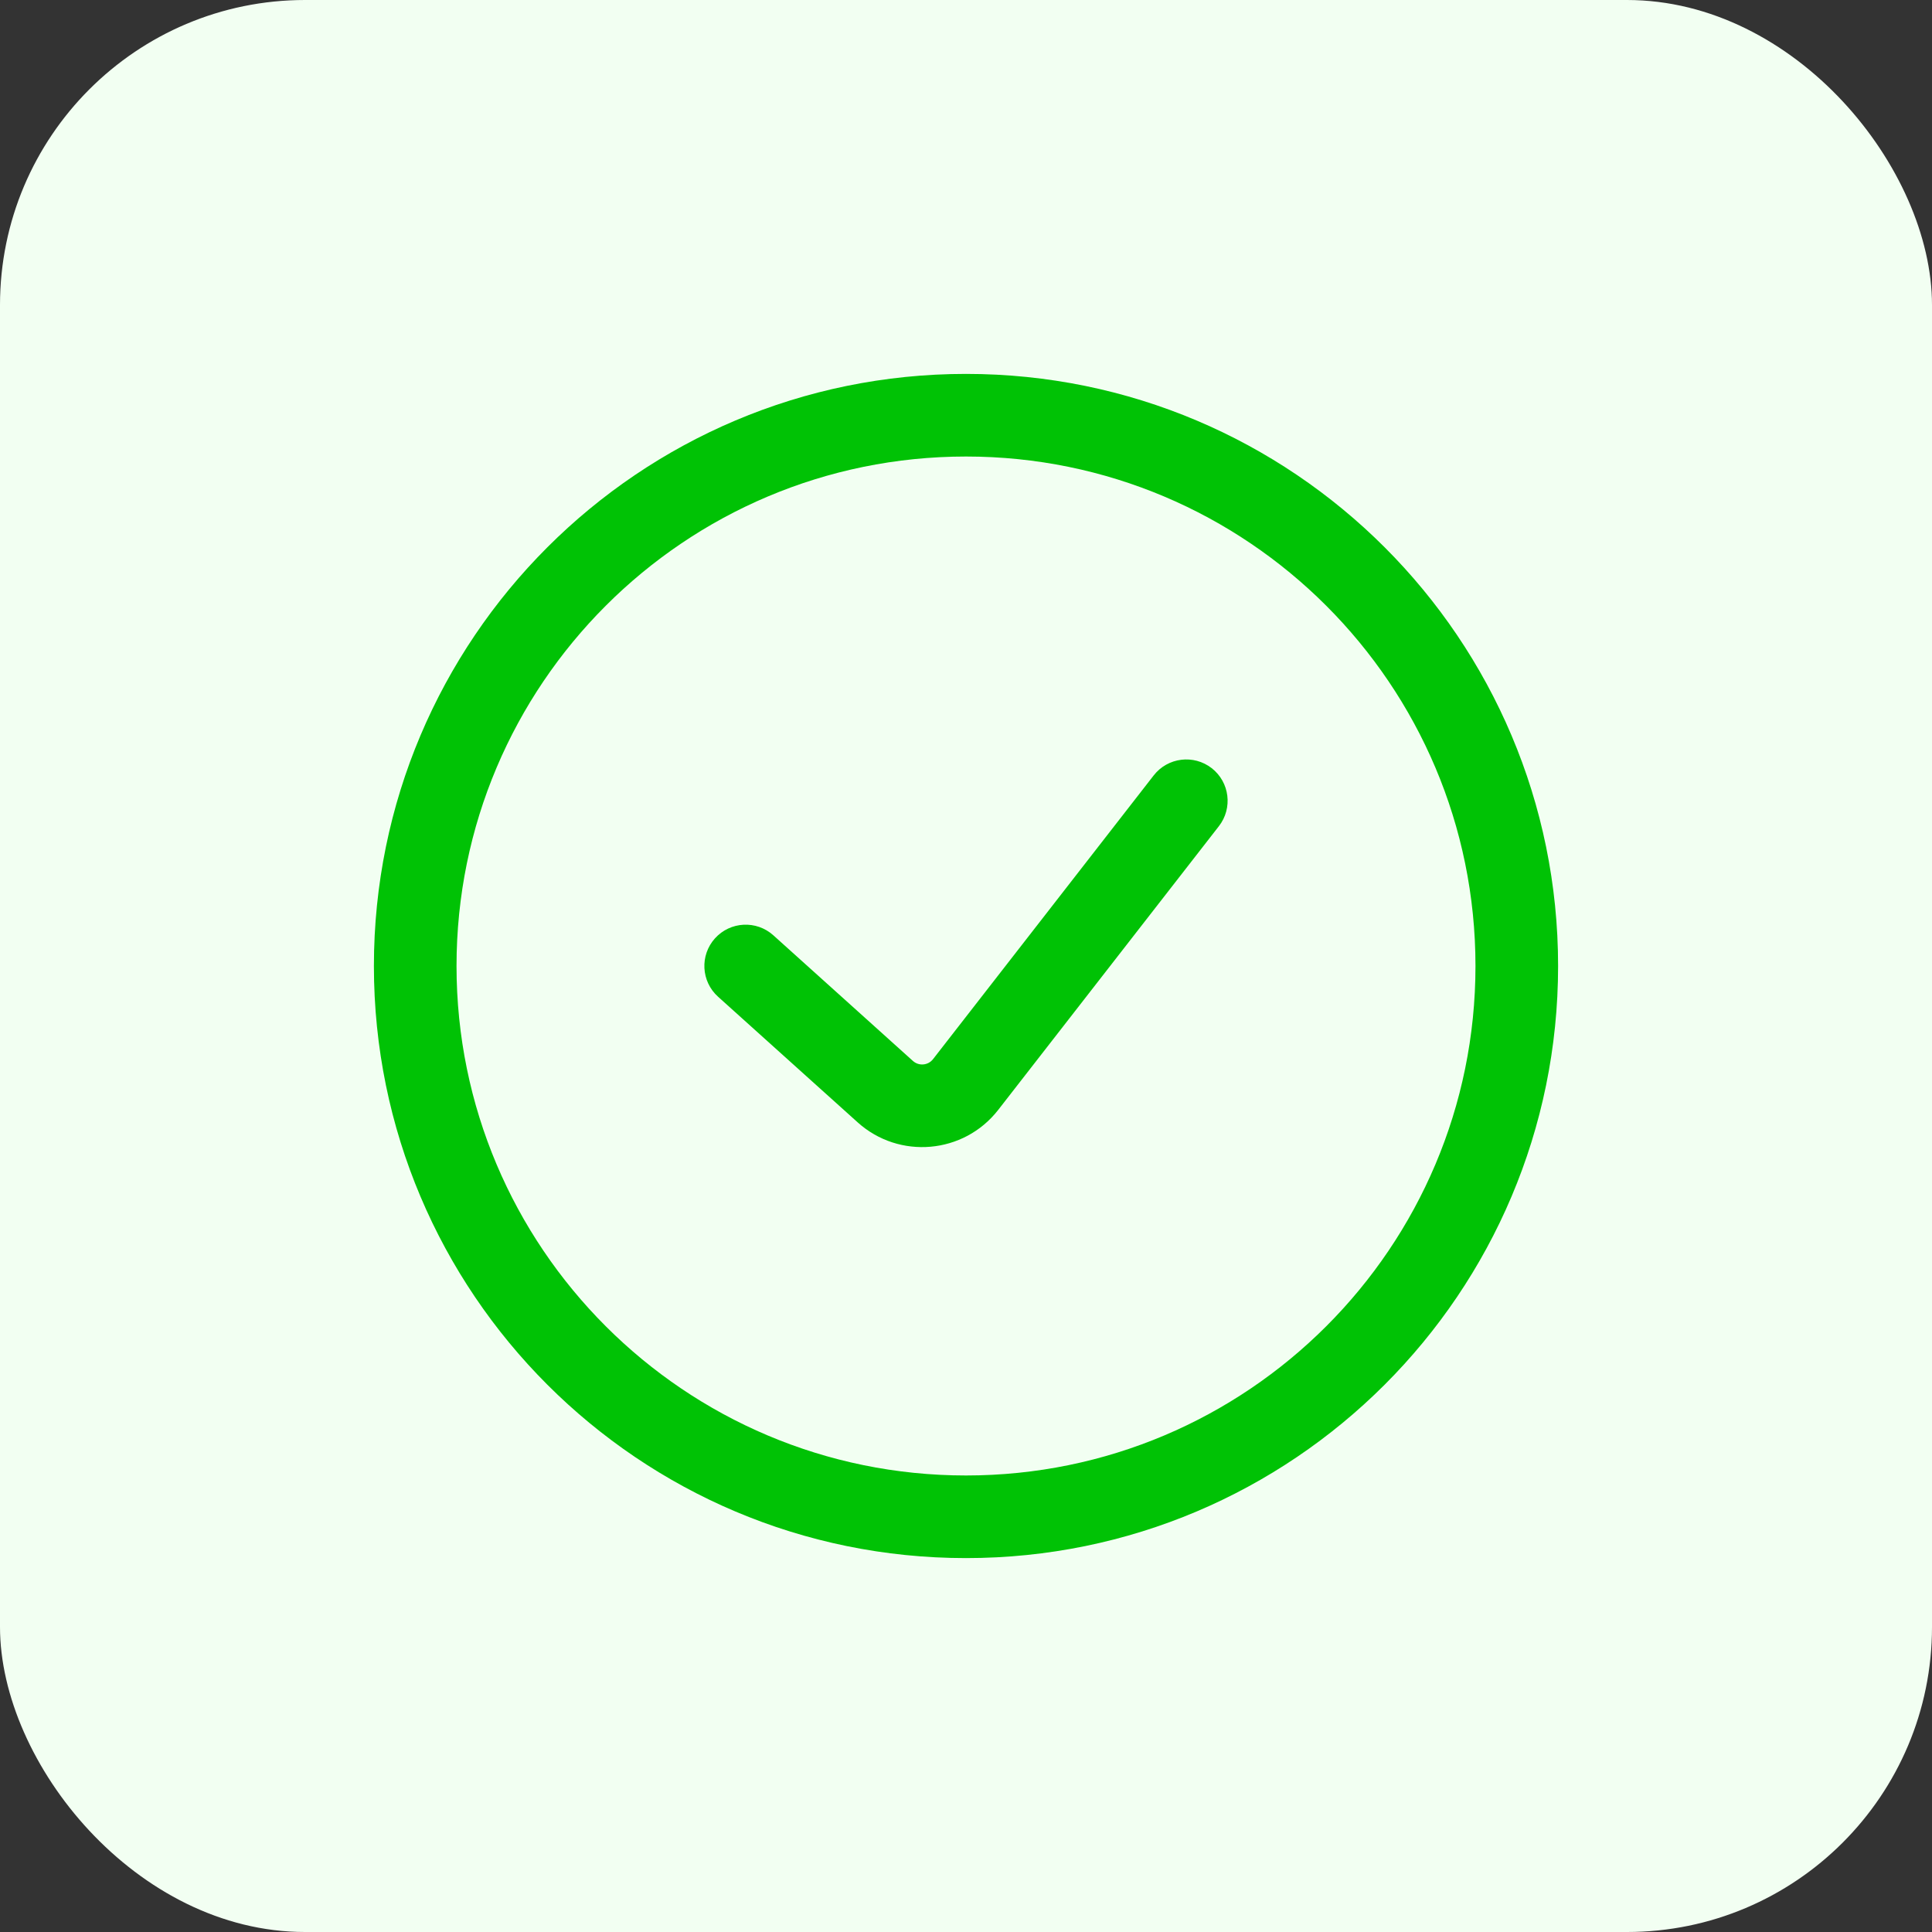
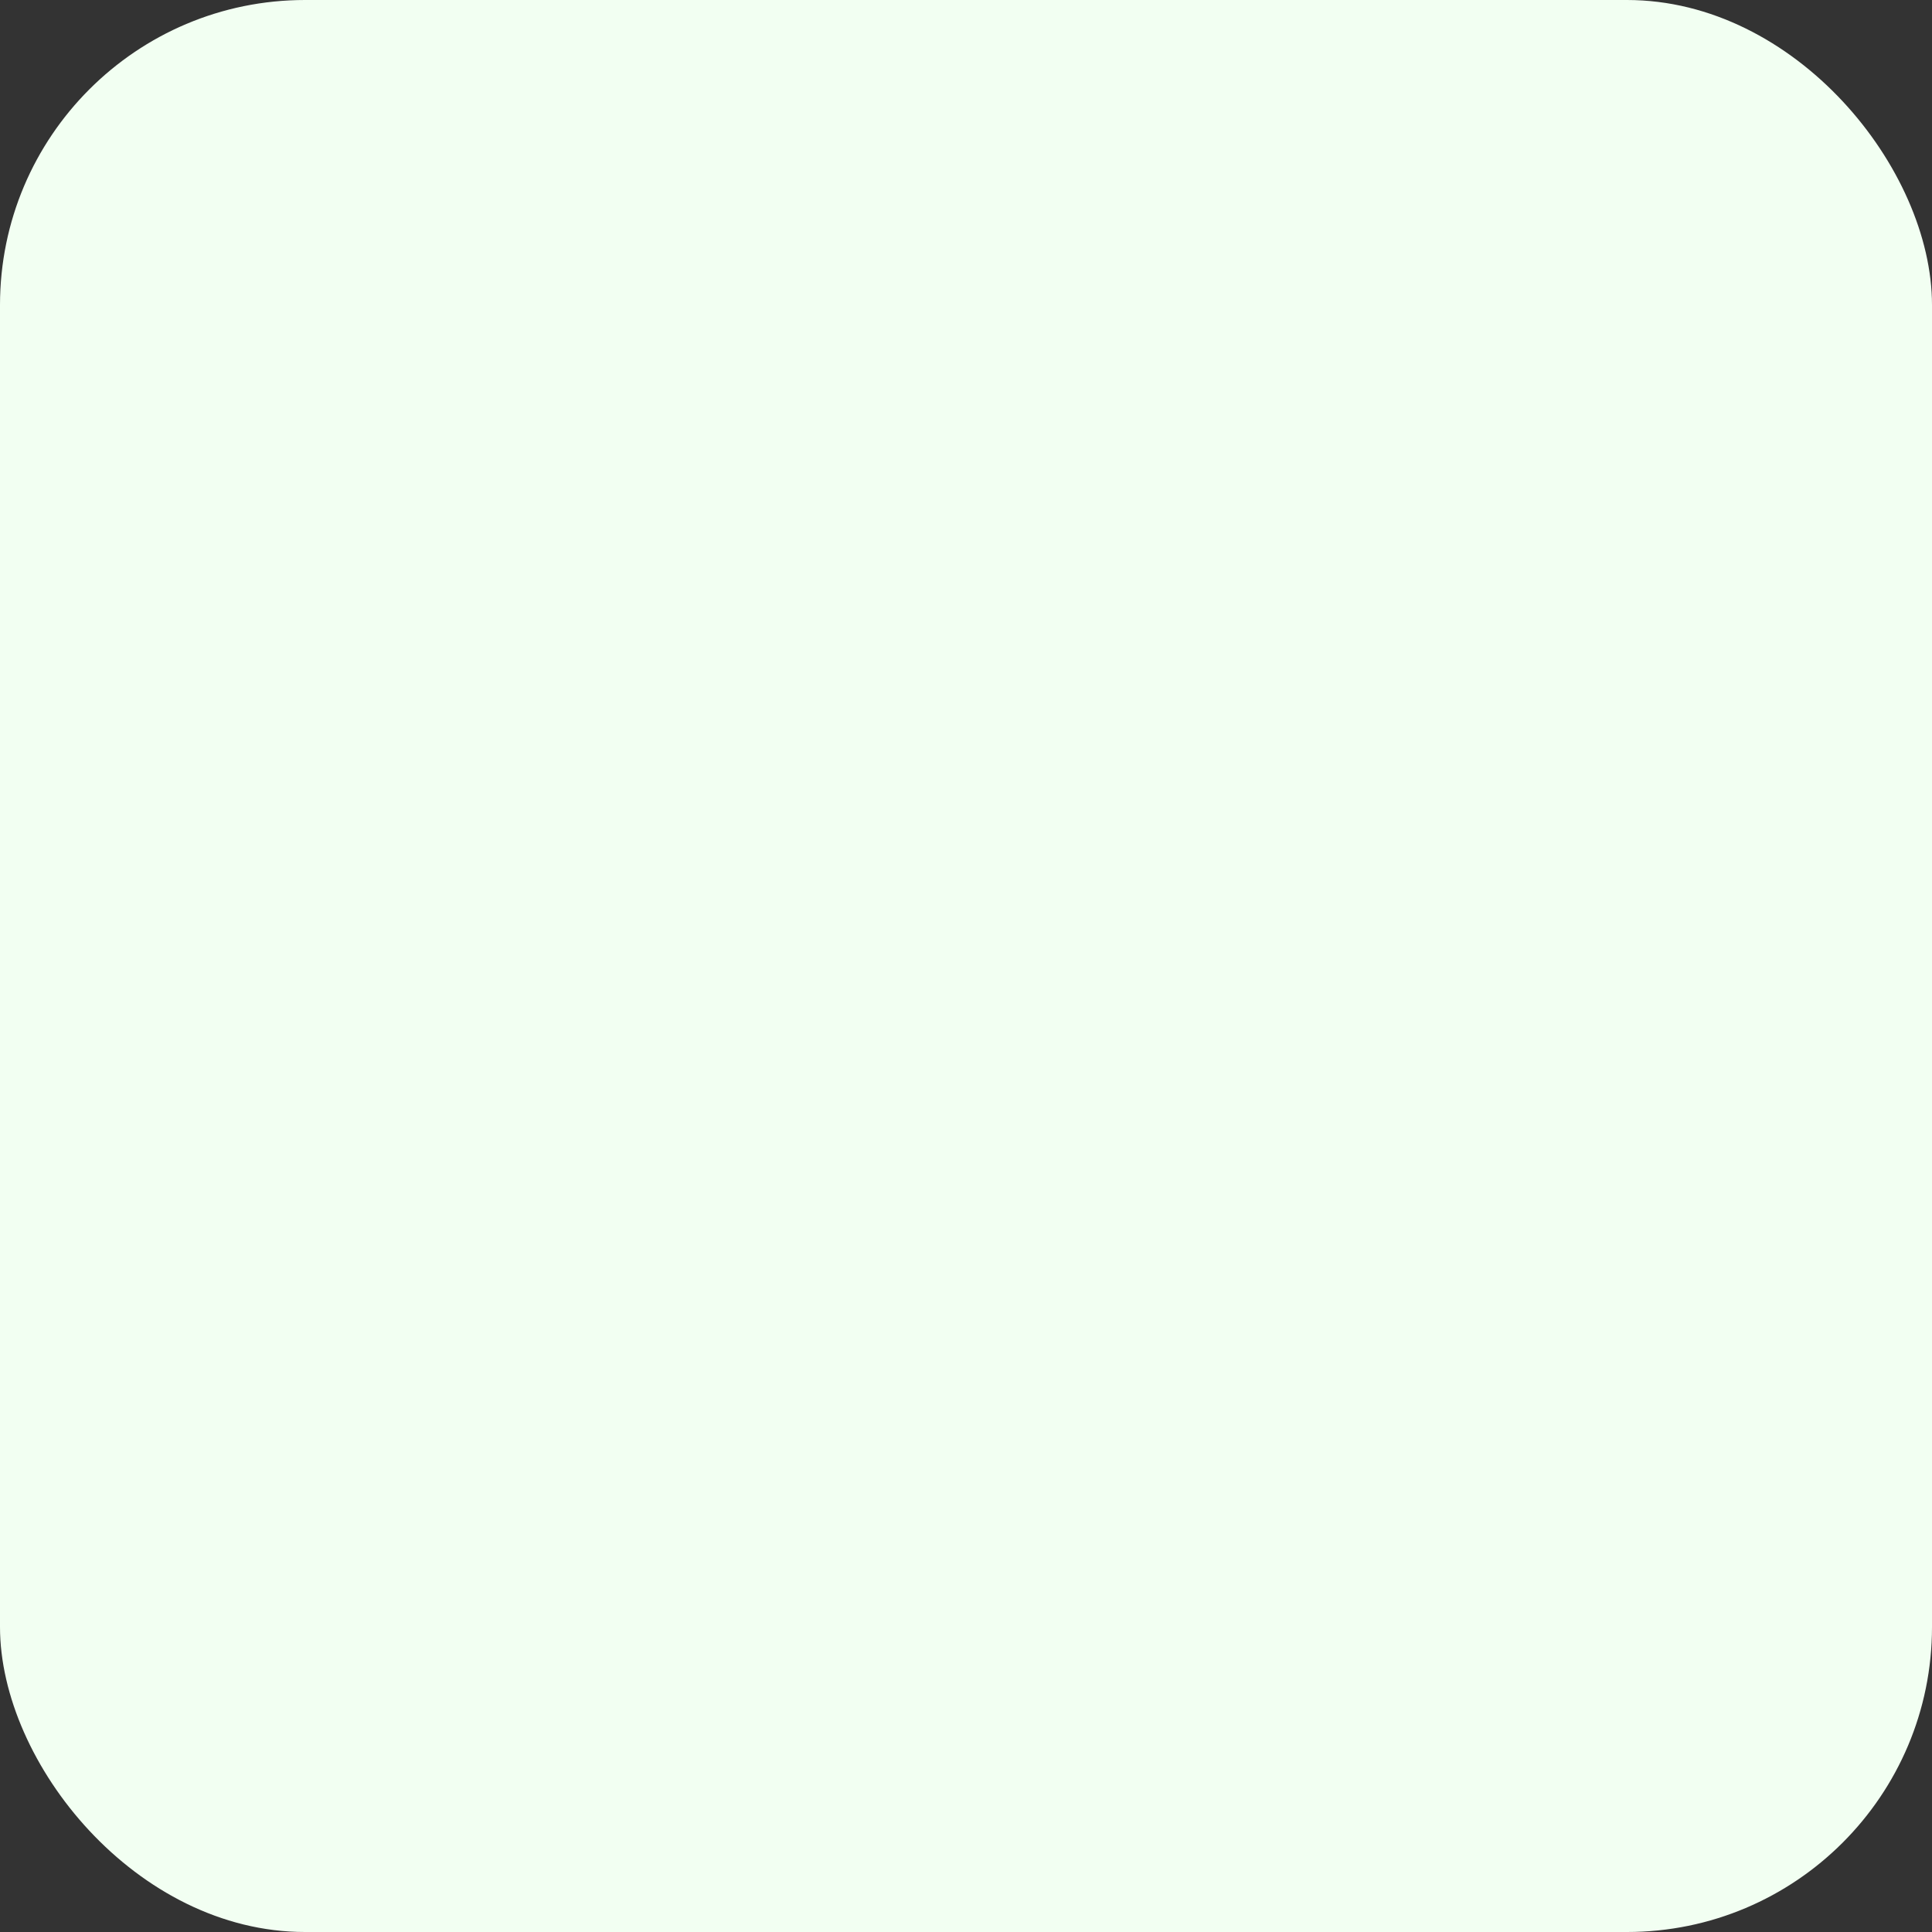
<svg xmlns="http://www.w3.org/2000/svg" width="152" height="152" viewBox="0 0 152 152" fill="none">
  <rect x="0" y="0" width="152" height="152" fill="#333333" stroke="none" />
  <rect width="152" height="152" rx="24" fill="#F2FFF2" />
-   <path d="M116.083 76C116.083 53.863 98.138 35.917 76 35.917C53.863 35.917 35.917 53.863 35.917 76C35.917 98.137 53.863 116.083 76 116.083C98.138 116.083 116.083 98.137 116.083 76ZM90.769 61.003C91.871 59.587 93.915 59.334 95.331 60.436C96.746 61.538 96.999 63.581 95.898 64.997L78.535 87.32C75.832 90.795 70.749 91.246 67.477 88.302L56.492 78.416C55.158 77.216 55.05 75.159 56.25 73.825C57.451 72.491 59.508 72.383 60.842 73.584L71.823 83.469C72.291 83.89 73.02 83.826 73.406 83.329L90.769 61.003ZM122.583 76C122.583 101.727 101.727 122.583 76 122.583C50.273 122.583 29.417 101.727 29.417 76C29.417 50.273 50.273 29.417 76 29.417C101.727 29.417 122.583 50.273 122.583 76Z" fill="#00C205" />
</svg>